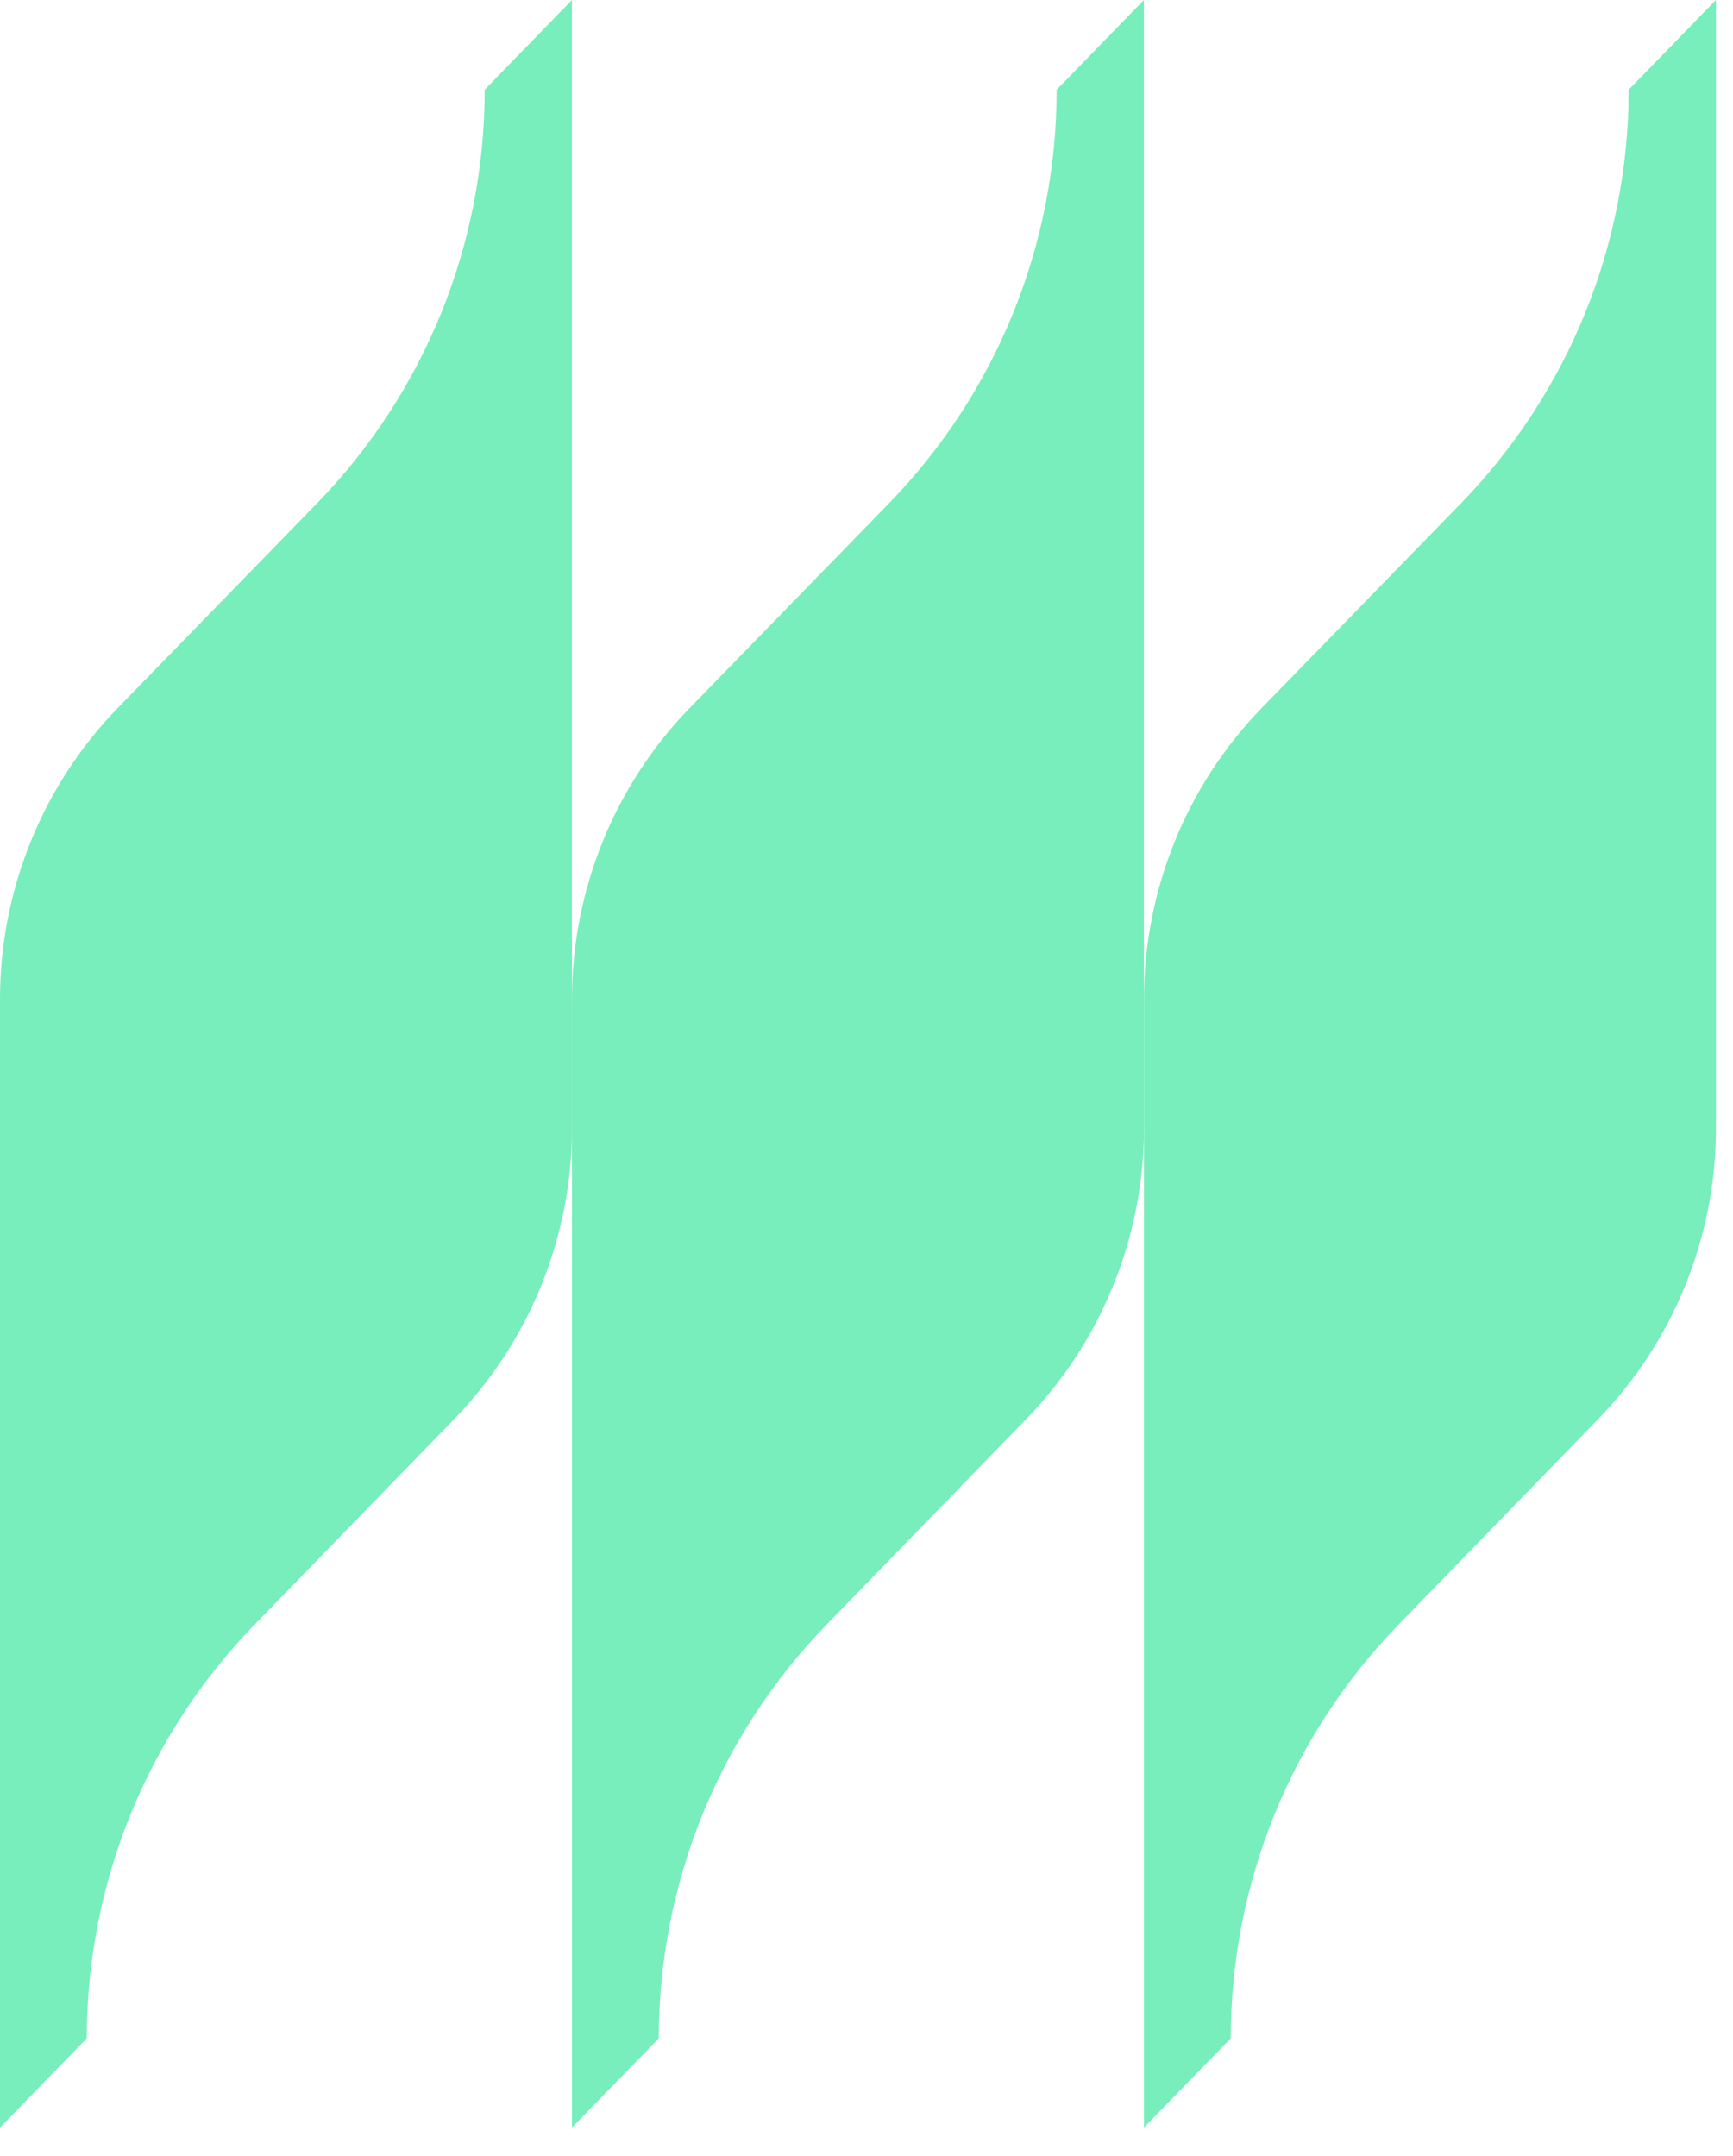
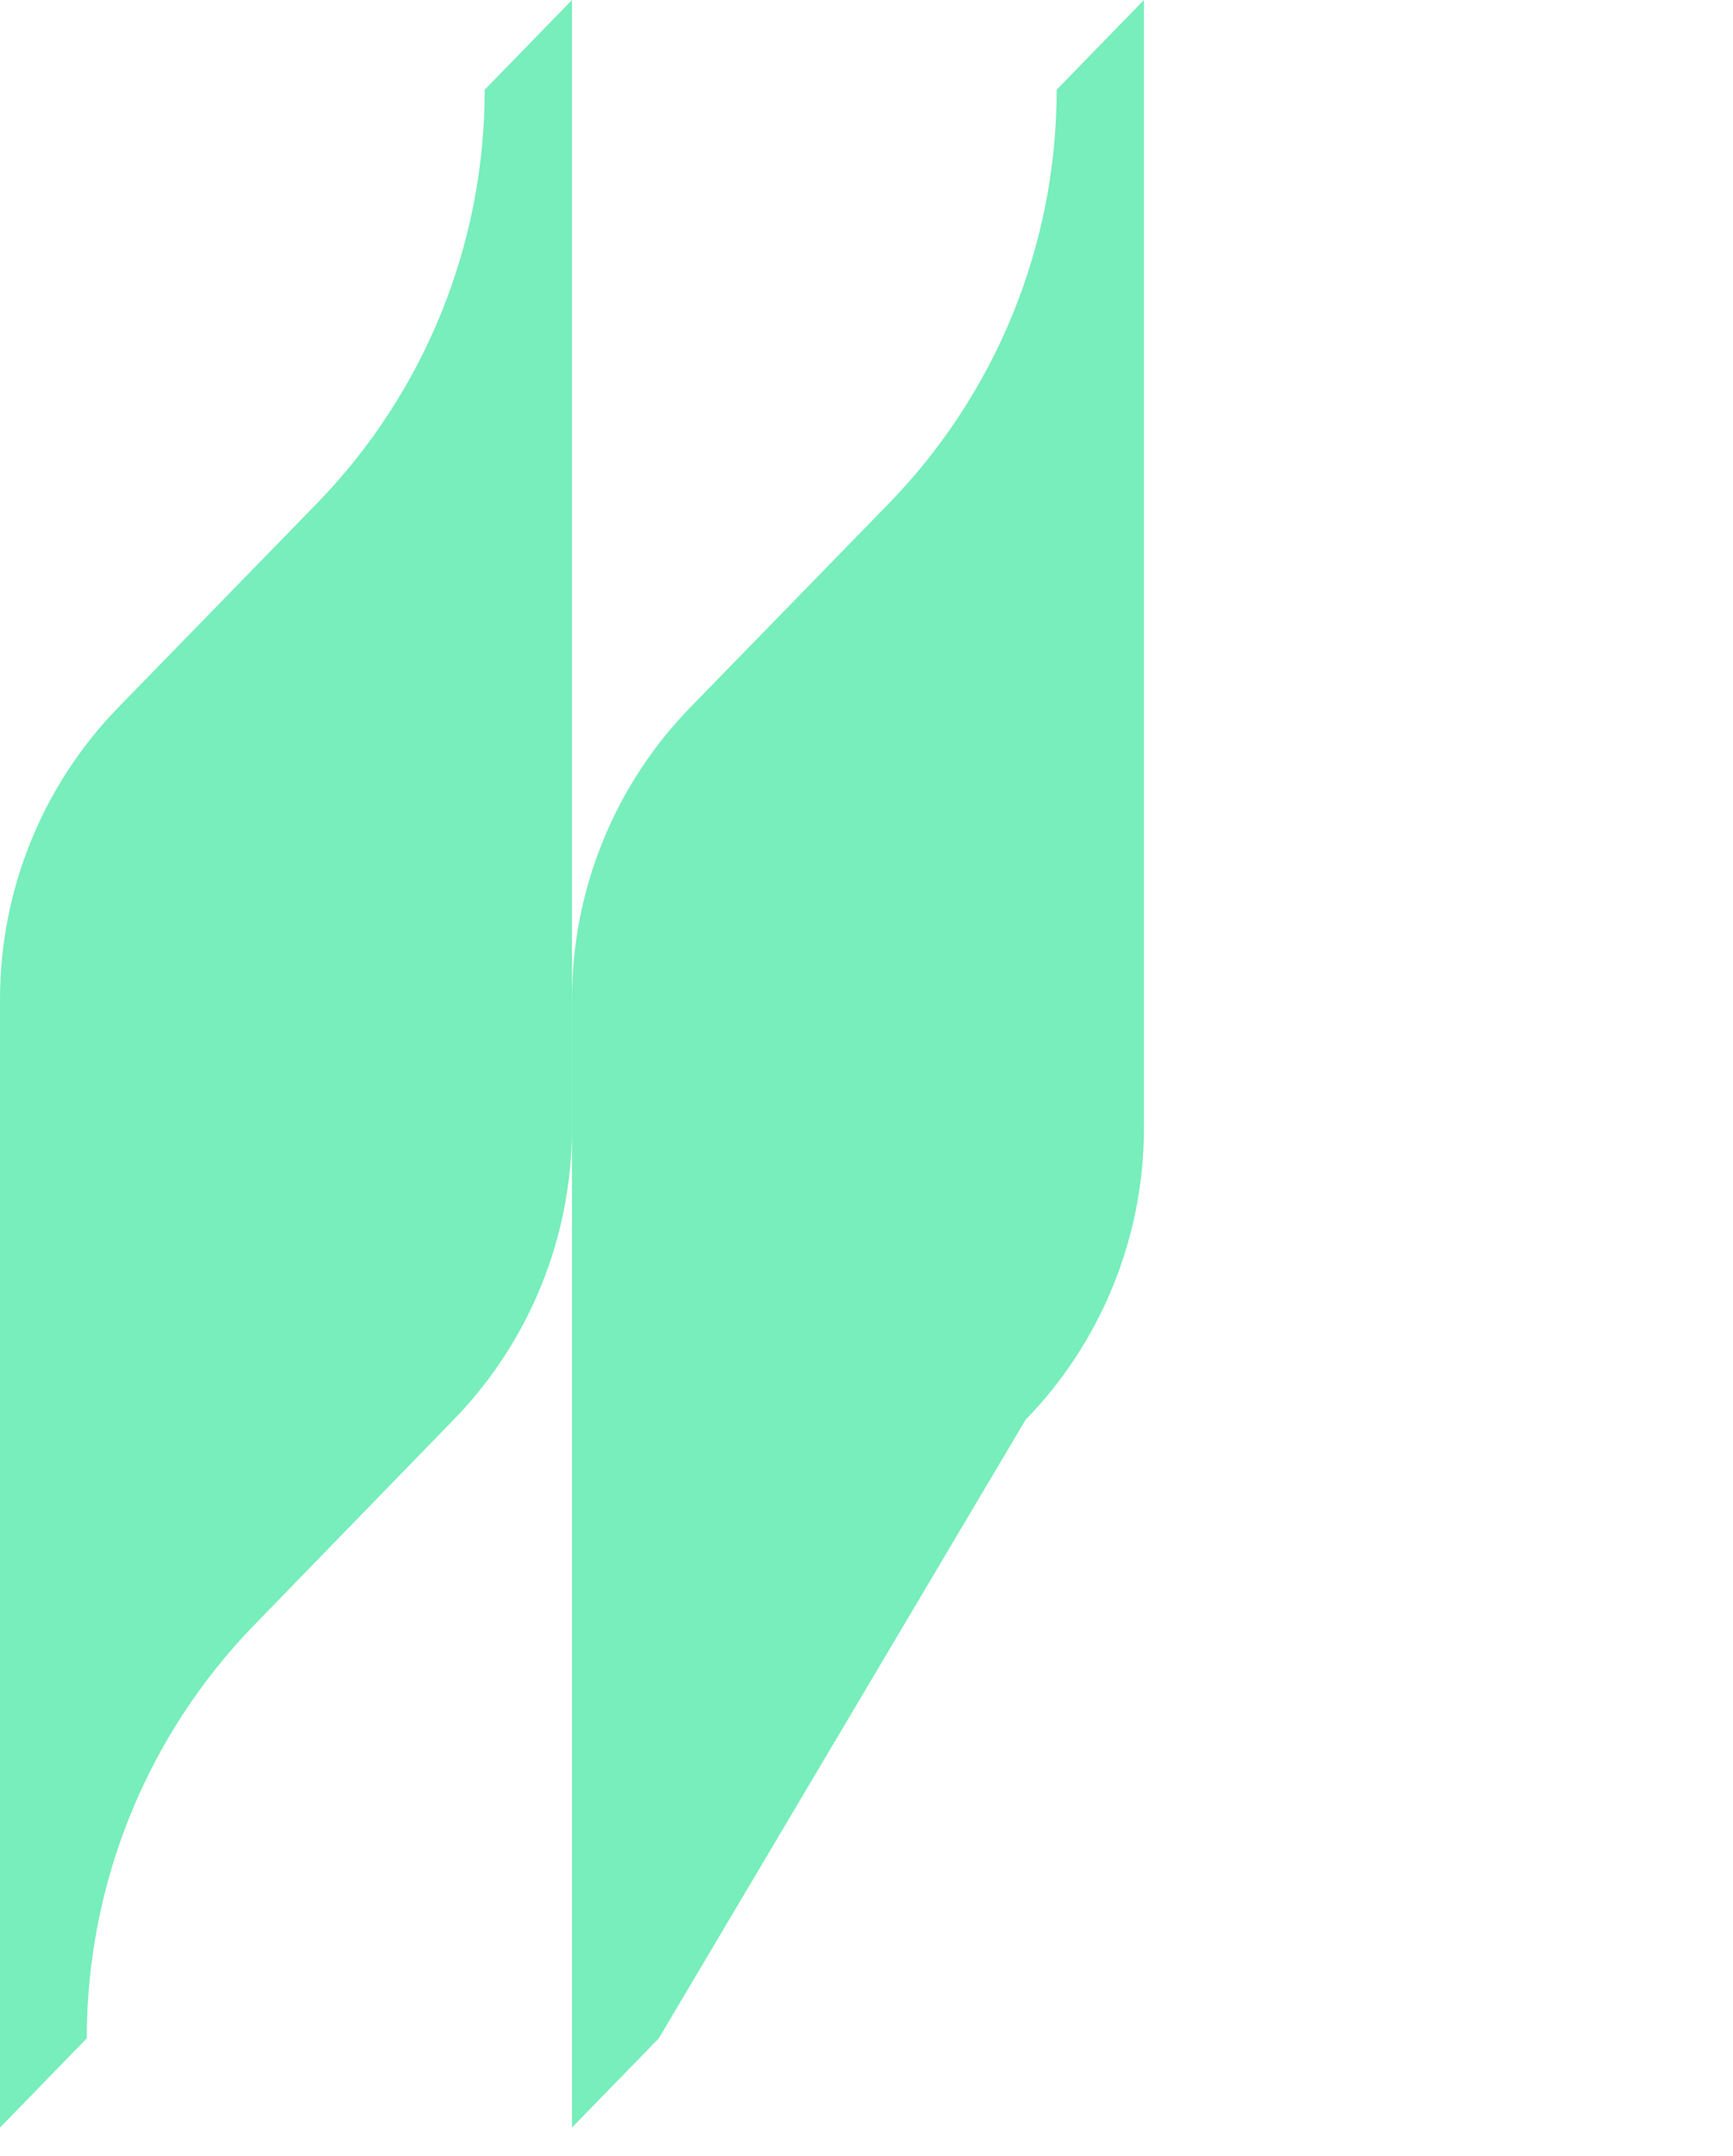
<svg xmlns="http://www.w3.org/2000/svg" fill="none" viewBox="0 0 45 56" height="56" width="45">
  <path fill="#77EEBB" d="M0 55.26L2.253 52.943C2.253 48.922 3.815 45.069 6.619 42.188L11.779 36.874C13.751 34.851 14.852 32.124 14.852 29.307V0L12.586 2.33C12.586 6.351 11.024 10.204 8.22 13.085L3.073 18.373C1.101 20.396 0 23.123 0 25.953V55.26Z" />
-   <path fill="#77EEBB" d="M14.852 55.26L17.106 52.943C17.106 48.922 18.668 45.069 21.472 42.188L26.632 36.874C28.603 34.851 29.704 32.124 29.704 29.307V0L27.438 2.33C27.438 6.351 25.876 10.204 23.072 13.085L17.925 18.373C15.953 20.396 14.852 23.123 14.852 25.953V55.26Z" />
-   <path fill="#77EEBB" d="M29.705 55.26L31.958 52.943C31.958 48.922 33.52 45.069 36.324 42.188L41.484 36.874C43.456 34.851 44.557 32.124 44.557 29.307V0L42.291 2.33C42.291 6.351 40.729 10.204 37.925 13.085L32.778 18.373C30.806 20.396 29.705 23.123 29.705 25.953V55.26Z" />
+   <path fill="#77EEBB" d="M14.852 55.26L17.106 52.943L26.632 36.874C28.603 34.851 29.704 32.124 29.704 29.307V0L27.438 2.33C27.438 6.351 25.876 10.204 23.072 13.085L17.925 18.373C15.953 20.396 14.852 23.123 14.852 25.953V55.26Z" />
</svg>